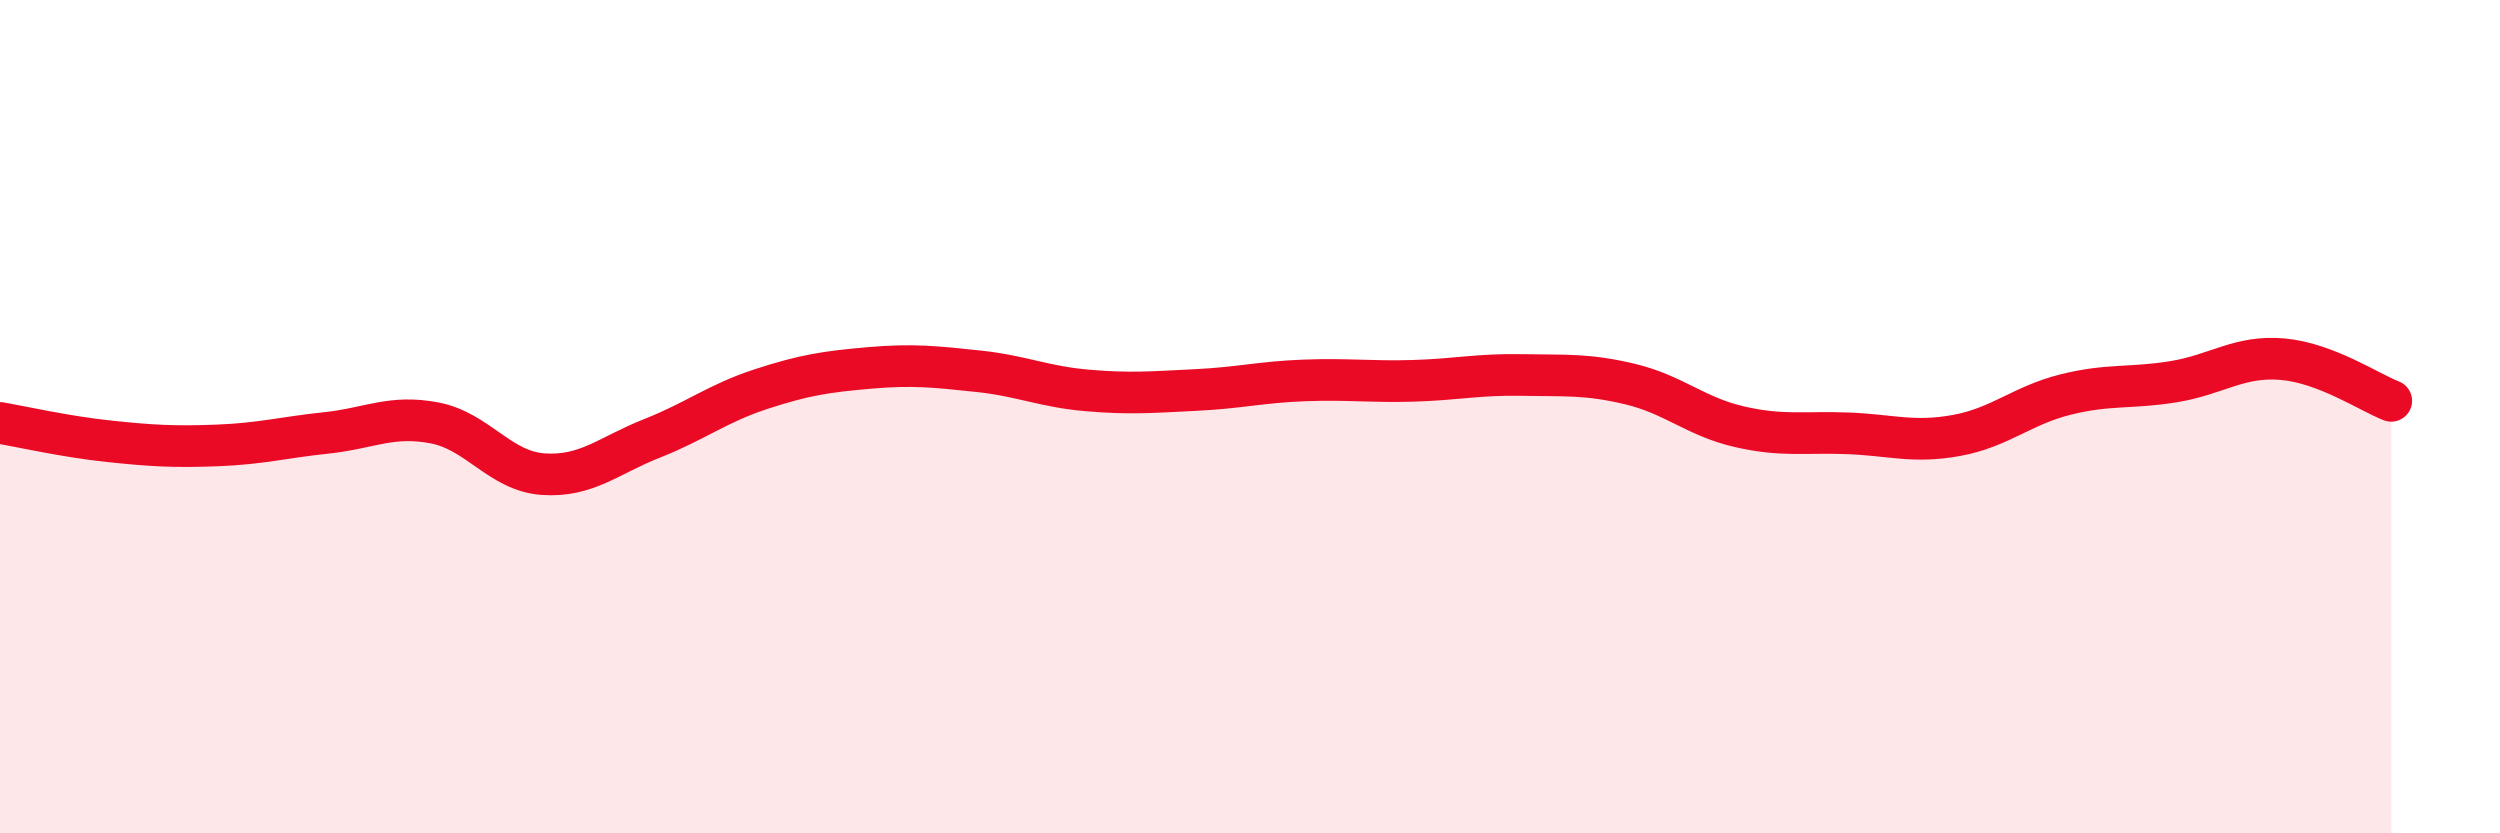
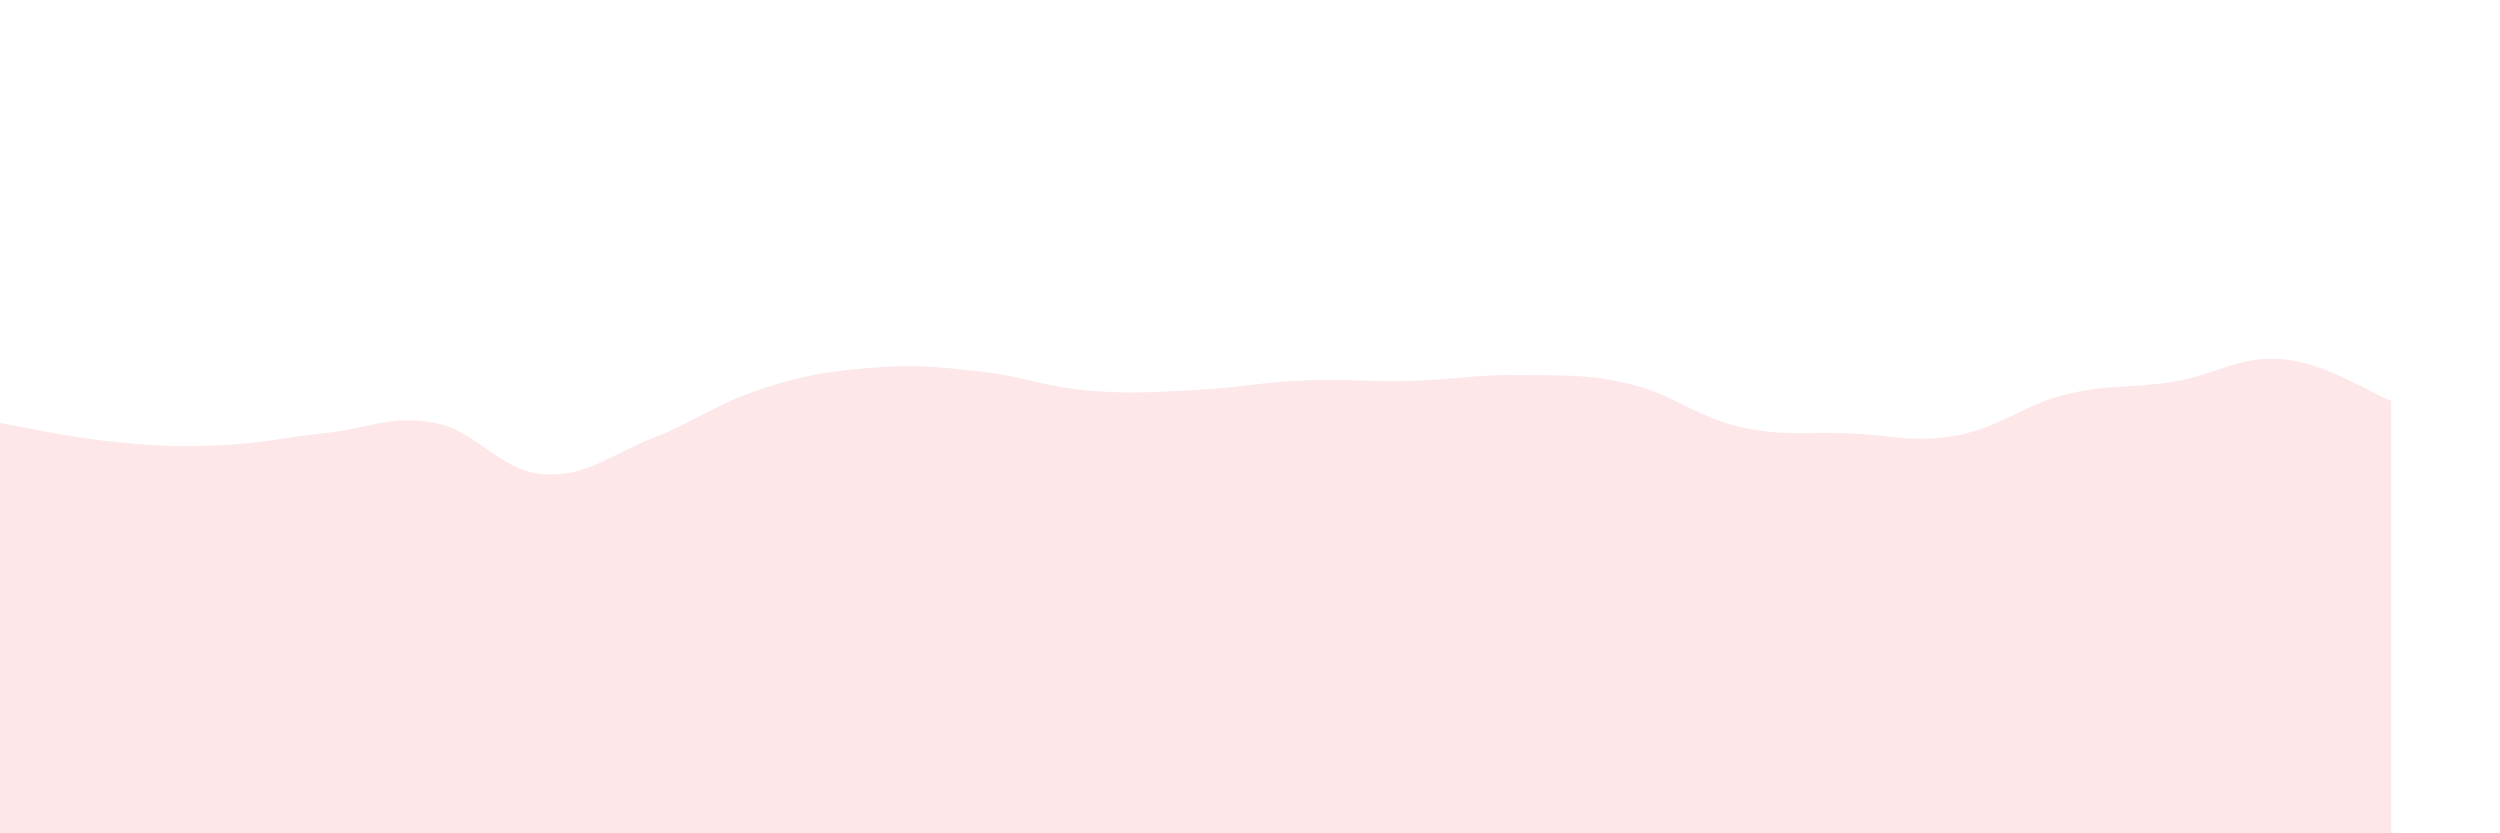
<svg xmlns="http://www.w3.org/2000/svg" width="60" height="20" viewBox="0 0 60 20">
  <path d="M 0,10.15 C 0.52,10.24 1.57,10.48 2.61,10.59 C 3.65,10.7 4.18,10.73 5.22,10.69 C 6.26,10.65 6.79,10.5 7.83,10.39 C 8.87,10.28 9.39,9.95 10.43,10.15 C 11.47,10.35 12,11.31 13.04,11.38 C 14.08,11.45 14.61,10.93 15.65,10.52 C 16.69,10.11 17.22,9.68 18.26,9.34 C 19.3,9 19.83,8.92 20.87,8.83 C 21.91,8.74 22.44,8.8 23.48,8.91 C 24.52,9.02 25.05,9.28 26.09,9.37 C 27.13,9.46 27.66,9.41 28.7,9.36 C 29.74,9.31 30.26,9.17 31.3,9.13 C 32.34,9.09 32.87,9.17 33.91,9.14 C 34.95,9.11 35.48,8.98 36.52,9 C 37.56,9.02 38.09,8.97 39.13,9.22 C 40.17,9.47 40.7,10 41.74,10.24 C 42.78,10.48 43.31,10.36 44.35,10.4 C 45.39,10.44 45.92,10.64 46.96,10.45 C 48,10.26 48.53,9.73 49.57,9.47 C 50.61,9.21 51.13,9.33 52.17,9.16 C 53.21,8.99 53.74,8.53 54.78,8.62 C 55.82,8.71 56.87,9.42 57.39,9.62L57.39 20L0 20Z" fill="#EB0A25" opacity="0.1" stroke-linecap="round" stroke-linejoin="round" />
-   <path d="M 0,10.15 C 0.52,10.24 1.57,10.48 2.61,10.59 C 3.65,10.7 4.18,10.73 5.22,10.69 C 6.26,10.65 6.79,10.5 7.83,10.39 C 8.87,10.28 9.39,9.95 10.43,10.15 C 11.47,10.35 12,11.31 13.04,11.38 C 14.08,11.45 14.61,10.93 15.65,10.52 C 16.69,10.11 17.22,9.68 18.26,9.34 C 19.3,9 19.83,8.92 20.87,8.83 C 21.91,8.74 22.44,8.8 23.48,8.91 C 24.52,9.02 25.05,9.28 26.09,9.37 C 27.13,9.46 27.66,9.41 28.7,9.36 C 29.74,9.31 30.26,9.17 31.3,9.13 C 32.34,9.09 32.87,9.17 33.91,9.14 C 34.95,9.11 35.48,8.98 36.52,9 C 37.56,9.02 38.09,8.97 39.13,9.22 C 40.17,9.47 40.7,10 41.74,10.24 C 42.78,10.48 43.31,10.36 44.35,10.4 C 45.39,10.44 45.92,10.64 46.96,10.45 C 48,10.26 48.53,9.73 49.57,9.47 C 50.61,9.21 51.13,9.33 52.17,9.16 C 53.21,8.99 53.74,8.53 54.78,8.62 C 55.82,8.71 56.87,9.42 57.39,9.62" stroke="#EB0A25" stroke-width="1" fill="none" stroke-linecap="round" stroke-linejoin="round" />
</svg>